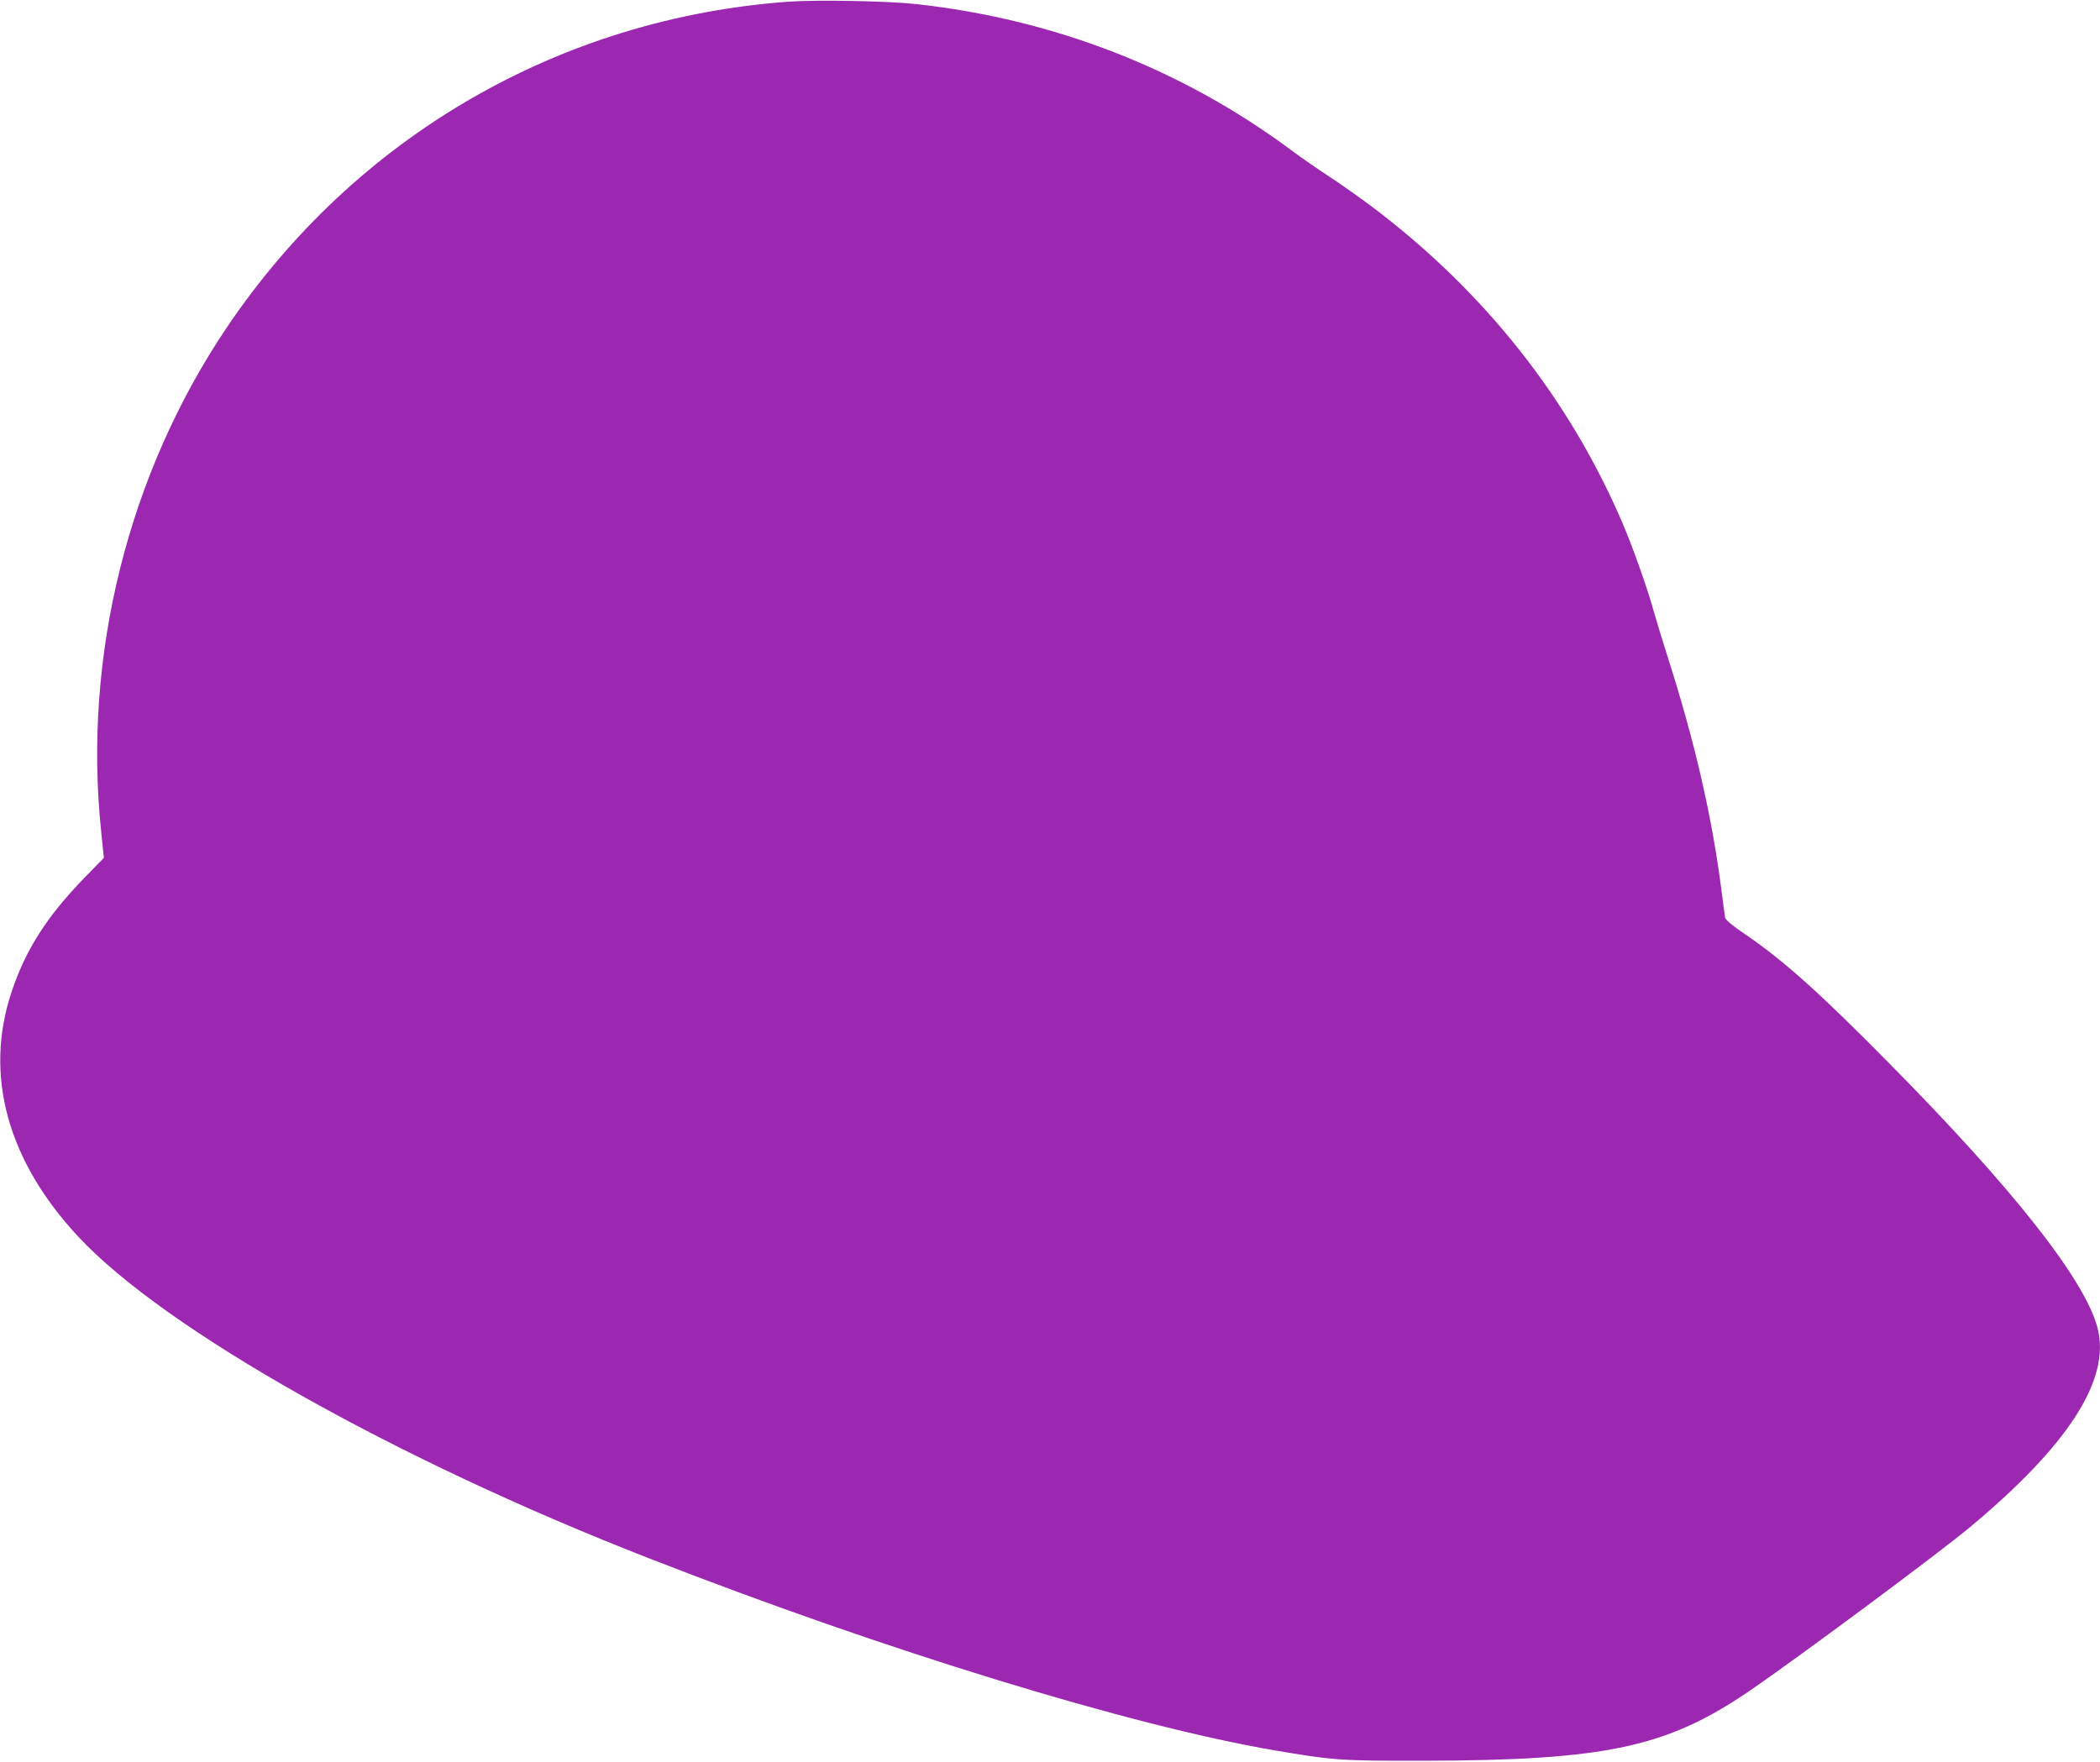
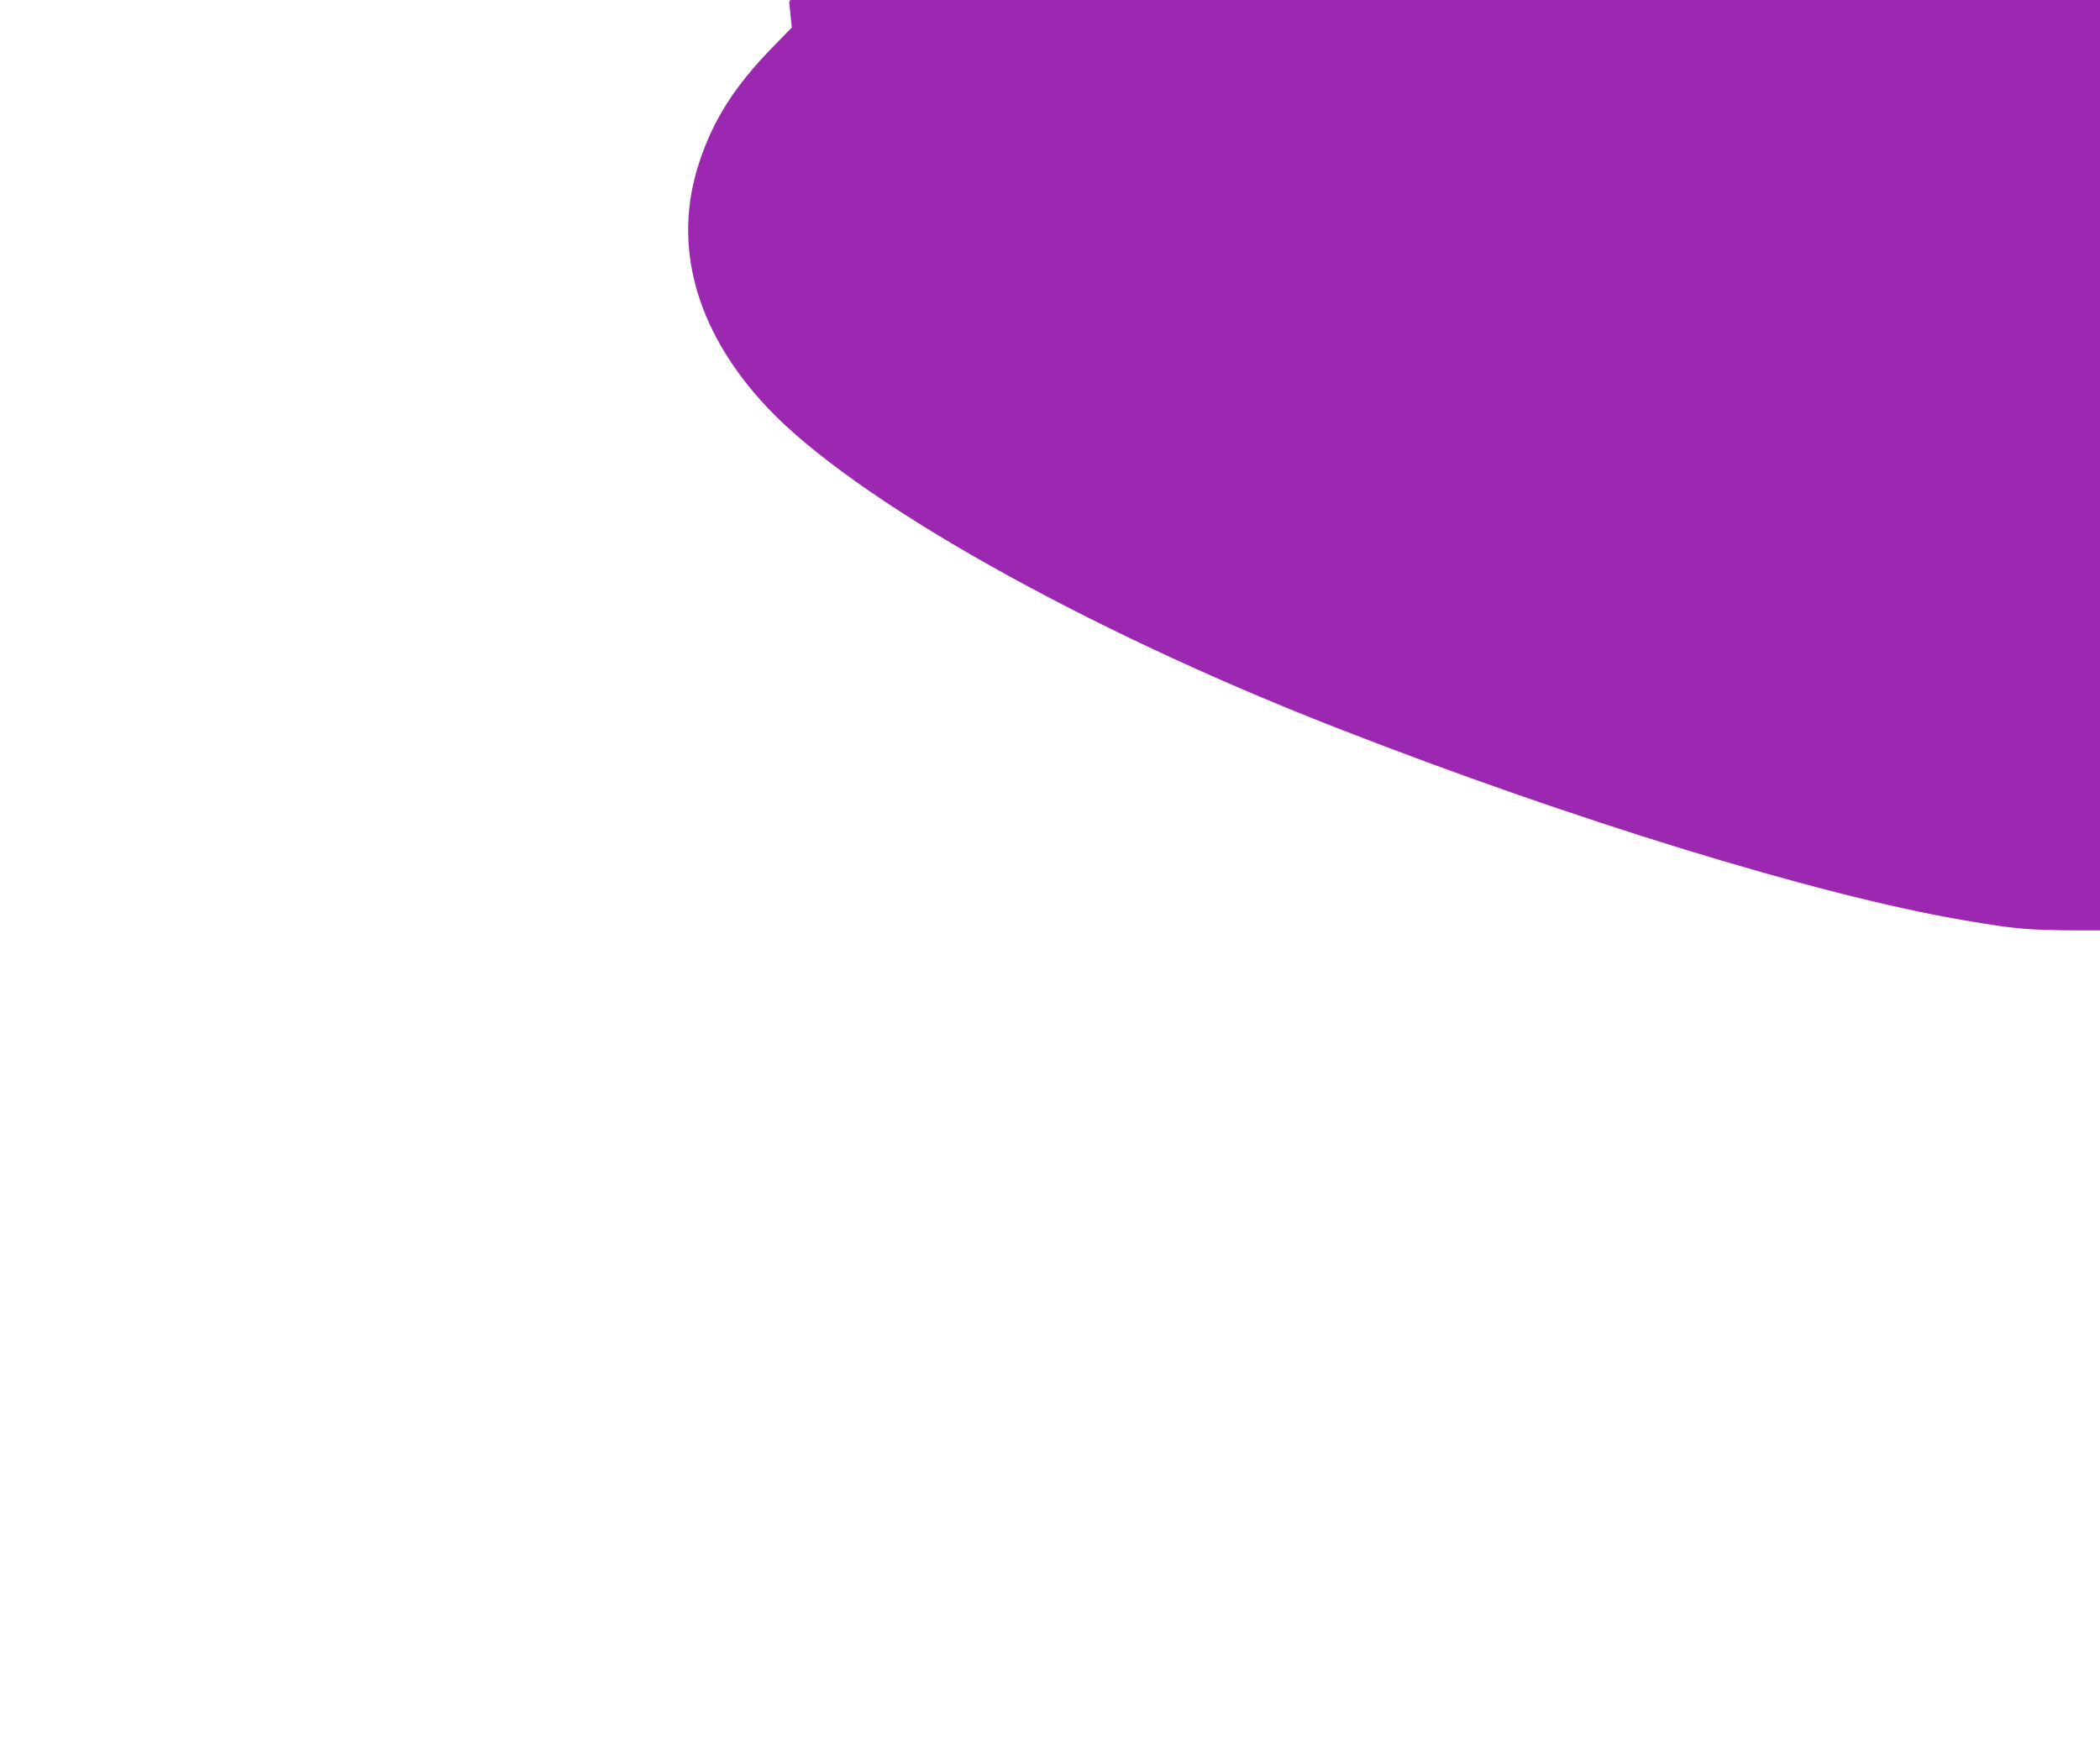
<svg xmlns="http://www.w3.org/2000/svg" version="1.0" width="1280pt" height="1074pt" viewBox="0 0 1280 1074" preserveAspectRatio="xMidYMid meet">
  <g transform="translate(0,1074) scale(0.1,-0.1)" fill="#9c27b0" stroke="none">
-     <path d="M4810 10730 c-1398 -100 -2646 -824 -3430 -1990 -600 -892 -876 -2003 -763 -3072 l16 -158 -119 -122 c-228 -235 -359 -439 -444 -697 -168 -504 -25 -1027 407 -1490 527 -566 1932 -1358 3479 -1961 1439 -562 2934 -1020 3809 -1170 362 -62 408 -65 915 -64 1107 2 1480 82 1981 424 289 197 1159 843 1349 1002 598 499 854 897 776 1208 -71 289 -510 848 -1271 1618 -424 430 -645 628 -883 790 -69 46 -114 84 -117 97 -2 11 -11 79 -20 150 -58 459 -162 914 -330 1440 -35 110 -73 235 -85 278 -37 136 -126 387 -189 535 -325 760 -843 1415 -1526 1930 -77 58 -196 142 -265 187 -69 45 -172 116 -229 159 -664 494 -1446 799 -2286 891 -169 19 -603 27 -775 15z" />
+     <path d="M4810 10730 l16 -158 -119 -122 c-228 -235 -359 -439 -444 -697 -168 -504 -25 -1027 407 -1490 527 -566 1932 -1358 3479 -1961 1439 -562 2934 -1020 3809 -1170 362 -62 408 -65 915 -64 1107 2 1480 82 1981 424 289 197 1159 843 1349 1002 598 499 854 897 776 1208 -71 289 -510 848 -1271 1618 -424 430 -645 628 -883 790 -69 46 -114 84 -117 97 -2 11 -11 79 -20 150 -58 459 -162 914 -330 1440 -35 110 -73 235 -85 278 -37 136 -126 387 -189 535 -325 760 -843 1415 -1526 1930 -77 58 -196 142 -265 187 -69 45 -172 116 -229 159 -664 494 -1446 799 -2286 891 -169 19 -603 27 -775 15z" />
  </g>
</svg>